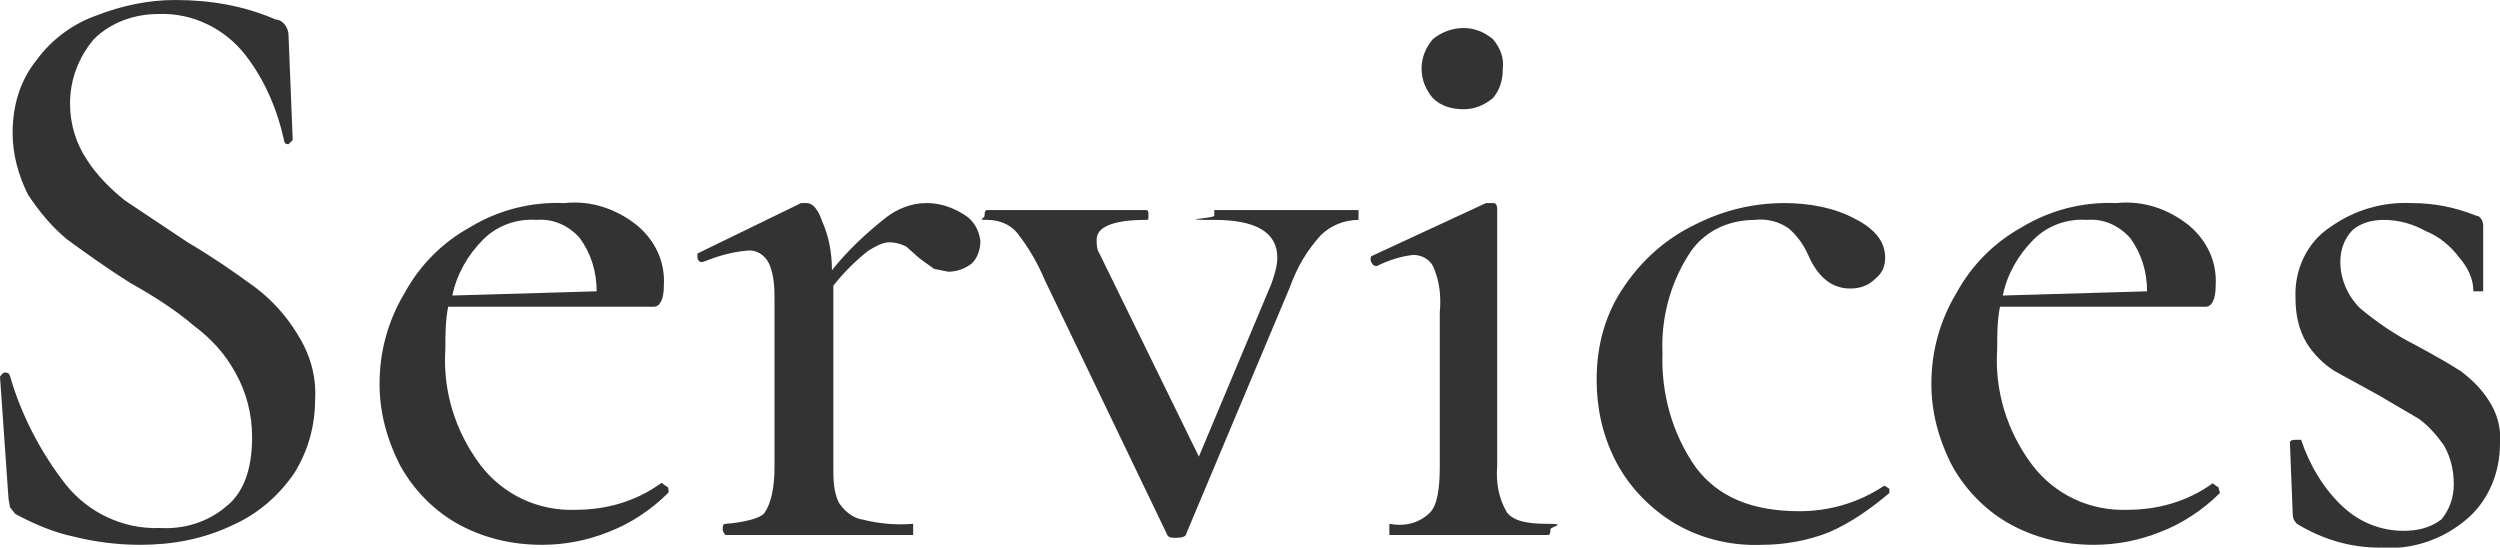
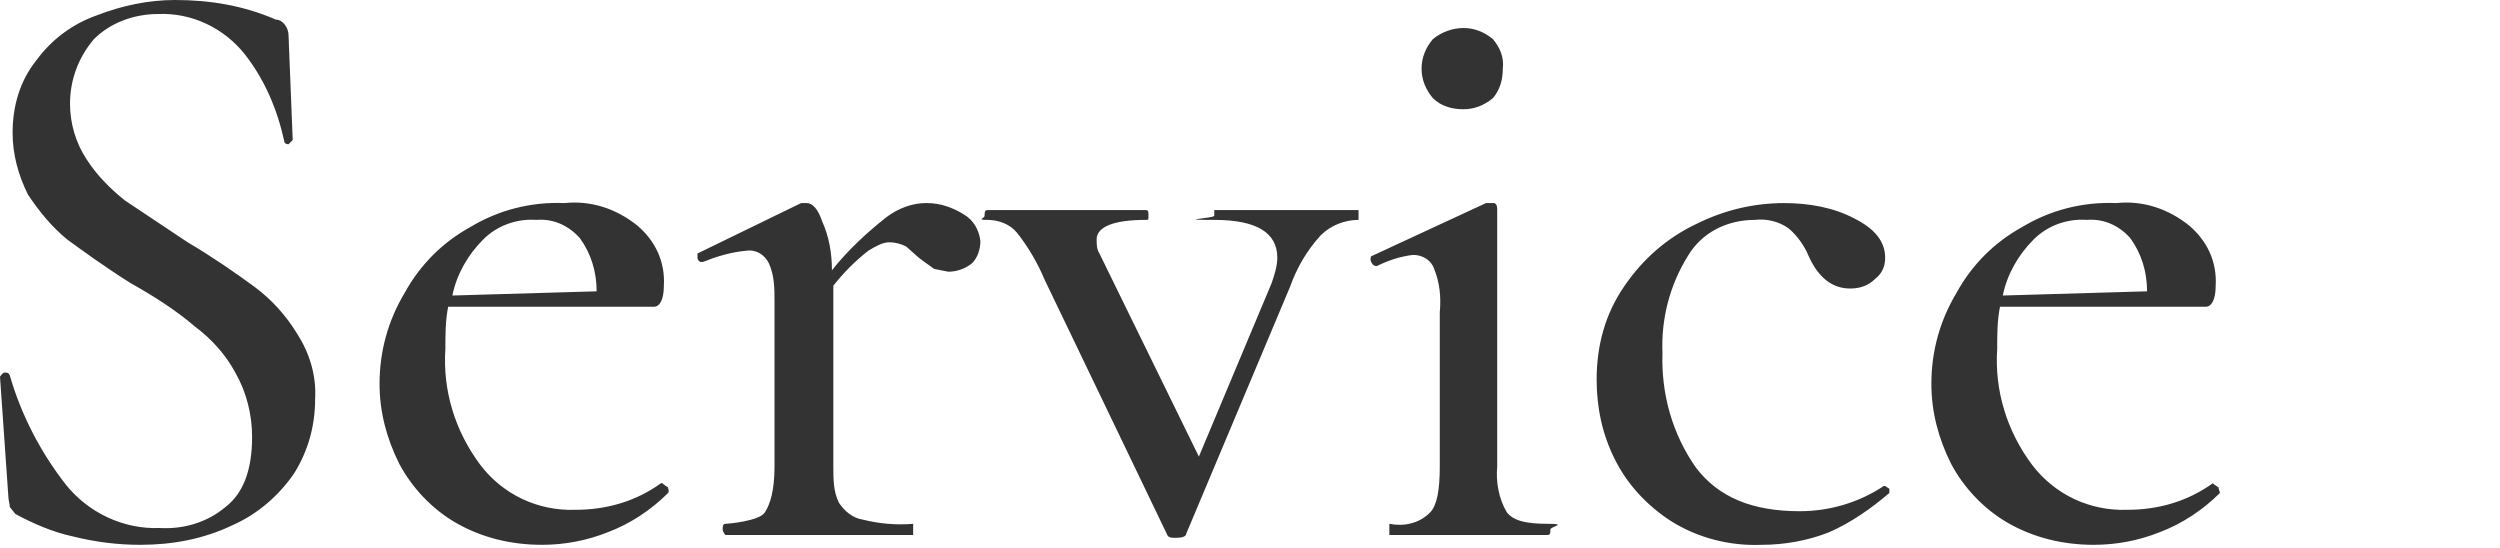
<svg xmlns="http://www.w3.org/2000/svg" id="_レイヤー_1" data-name="レイヤー 1" version="1.1" viewBox="0 0 178.5 39.1">
  <defs>
    <style>
      .cls-1 {
        fill: #333;
        stroke-width: 0px;
      }
    </style>
  </defs>
  <path class="cls-1" d="M5,7.4c0,1.4.4,2.8,1.2,4,.7,1.1,1.7,2.1,2.7,2.9l4.5,3c1.7,1,3.3,2.1,4.8,3.2,1.2.9,2.2,2,3,3.3.9,1.4,1.4,3,1.3,4.7,0,1.9-.5,3.7-1.5,5.3-1.1,1.6-2.6,2.9-4.4,3.7-2.1,1-4.3,1.4-6.6,1.4-1.6,0-3.2-.2-4.8-.6-1.4-.3-2.8-.9-4.1-1.6l-.4-.5c0-.2-.1-.5-.1-.7l-.6-8.6c0,0,.1-.2.3-.3.2,0,.3,0,.4.2.8,2.8,2.2,5.5,4,7.8,1.6,2,4.1,3.2,6.7,3.1,1.7.1,3.4-.4,4.7-1.5,1.3-1,1.9-2.7,1.9-5,0-1.6-.4-3.2-1.2-4.6-.7-1.3-1.7-2.4-2.9-3.3-1.4-1.2-3-2.2-4.6-3.1-1.9-1.2-3.4-2.3-4.5-3.1-1.1-.9-2-2-2.8-3.2-.7-1.4-1.1-2.9-1.1-4.4,0-1.9.5-3.7,1.7-5.2,1.1-1.5,2.6-2.6,4.3-3.2C8.7.4,10.6,0,12.5,0c2.5,0,4.9.4,7.2,1.4.5,0,.9.6.9,1.1l.3,7.5-.3.3c-.2,0-.3-.1-.3-.2-.5-2.3-1.4-4.4-2.8-6.2-1.5-1.9-3.8-3-6.2-2.9-1.7,0-3.4.6-4.6,1.8-1.1,1.3-1.7,2.9-1.7,4.6ZM47.4,34.6l.3.2c0,.1.1.3,0,.4-1.2,1.2-2.7,2.2-4.3,2.8-1.5.6-3.1.9-4.7.9-2.2,0-4.3-.5-6.2-1.6-1.7-1-3.1-2.5-4-4.2-.9-1.8-1.4-3.7-1.4-5.7,0-2.3.6-4.5,1.8-6.5,1.1-2,2.7-3.6,4.7-4.7,2-1.2,4.3-1.8,6.7-1.7,1.9-.2,3.7.4,5.2,1.6,1.3,1.1,2,2.6,1.9,4.3,0,1-.3,1.5-.7,1.5h-14.7c-.2,1-.2,2-.2,3-.2,3,.7,5.9,2.5,8.3,1.6,2.1,4.1,3.3,6.8,3.2,2.2,0,4.3-.6,6.1-1.9h.1ZM38.3,15.7c-1.4-.1-2.8.4-3.8,1.4-1.1,1.1-1.9,2.5-2.2,4l10.3-.3c0-1.4-.4-2.7-1.2-3.8-.8-.9-1.9-1.4-3.1-1.3ZM66.2,14.5c.9,0,1.8.3,2.6.8.7.4,1.1,1.1,1.2,1.9,0,.6-.2,1.2-.6,1.6-.5.4-1.1.6-1.7.6l-1-.2-.7-.5-.4-.3-.9-.8c-.4-.2-.8-.3-1.2-.3-.5,0-1,.3-1.5.6-.9.7-1.8,1.6-2.5,2.5v12.9c0,.9,0,1.8.4,2.6.4.6,1,1.1,1.7,1.2,1.2.3,2.4.4,3.6.3,0,0,0,.2,0,.4s0,.4,0,.4h-13.4c0,0-.2-.2-.2-.4s0-.4.2-.4,2.4-.2,2.8-.8.7-1.6.7-3.3v-11.7c0-1,0-1.9-.4-2.8-.3-.6-.9-1-1.6-.9-1.1.1-2.1.4-3.1.8h-.2c0,0-.2-.1-.2-.3s0-.3,0-.3l7.4-3.6h.4c.4,0,.8.4,1.1,1.3.5,1.1.7,2.3.7,3.5,1.1-1.4,2.5-2.7,3.9-3.8.8-.6,1.8-1,2.8-1ZM97,15c0,0,0,.1,0,.4s0,.3,0,.3c-1,0-2,.4-2.7,1.1-1,1.1-1.7,2.3-2.2,3.7l-7.4,17.6c0,.2-.3.3-.7.3s-.6,0-.7-.3l-8.7-18.1c-.5-1.2-1.2-2.4-2-3.4-.5-.6-1.3-.9-2.1-.9s-.2-.1-.2-.3,0-.4.2-.4h11.3c.2,0,.2.1.2.4s0,.3-.2.3c-2.3,0-3.5.5-3.5,1.4,0,.3,0,.7.2,1l7.1,14.5,5.2-12.4c.2-.6.4-1.2.4-1.8,0-1.8-1.5-2.7-4.5-2.7s0-.1,0-.3,0-.4,0-.4h10.3ZM104.5,7.8c-.8,0-1.6-.2-2.2-.8-.5-.6-.8-1.3-.8-2.1,0-.8.3-1.5.8-2.1.6-.5,1.4-.8,2.2-.8.8,0,1.5.3,2.1.8.5.6.8,1.3.7,2.1,0,.8-.2,1.5-.7,2.1-.6.5-1.3.8-2.1.8ZM99.2,38.2c0,0,0-.2,0-.4s0-.4,0-.4c1,.2,2.1,0,2.9-.8.5-.5.7-1.6.7-3.3v-11c.1-1.1,0-2.1-.4-3.1-.2-.6-.8-1-1.5-1-.9.1-1.8.4-2.6.8h0c-.2,0-.3-.1-.4-.3s0-.4,0-.4l8.2-3.8h.6c.2.1.2.3.2.5v2.4c0,1.3,0,2.8,0,4.6v11.3c-.1,1.1.1,2.3.7,3.3.5.6,1.4.8,2.9.8s.2.2.2.4,0,.4-.2.4h-11.3ZM125.8,38.9c-2.3.1-4.6-.5-6.5-1.7-1.7-1.1-3.1-2.6-4-4.4-.9-1.8-1.3-3.7-1.3-5.7,0-2.4.6-4.7,2-6.7,1.3-1.9,3-3.4,5.1-4.4,2-1,4.1-1.5,6.3-1.5,1.7,0,3.5.3,5,1.1,1.4.7,2.2,1.6,2.2,2.8,0,.6-.2,1.1-.7,1.5-.5.5-1.1.7-1.8.7-1.3,0-2.3-.8-3-2.4-.3-.7-.8-1.4-1.4-1.9-.7-.5-1.6-.7-2.4-.6-2,0-3.8.9-4.8,2.6-1.3,2.1-1.9,4.5-1.8,6.9-.1,2.9.7,5.8,2.4,8.2,1.6,2.1,4,3.1,7.4,3.1,2.1,0,4.2-.6,6-1.8h.1l.3.2c0,0,0,.2,0,.3,0,0,0,0,0,0-1.3,1.1-2.7,2.1-4.3,2.8-1.5.6-3.2.9-4.8.9ZM158.1,34.6l.3.2c0,.1.1.3.1.4-1.2,1.2-2.7,2.2-4.3,2.8-1.5.6-3.1.9-4.7.9-2.2,0-4.3-.5-6.2-1.6-1.7-1-3.1-2.5-4-4.2-.9-1.8-1.4-3.7-1.4-5.7,0-2.3.6-4.5,1.8-6.5,1.1-2,2.7-3.6,4.7-4.7,2-1.2,4.3-1.8,6.7-1.7,1.9-.2,3.7.4,5.2,1.6,1.3,1.1,2,2.6,1.9,4.3,0,1-.3,1.5-.7,1.5h-14.7c-.2,1-.2,2-.2,3-.2,3,.7,5.9,2.5,8.3,1.6,2.1,4.1,3.3,6.8,3.2,2.2,0,4.3-.6,6.1-1.9h0ZM149,15.7c-1.4-.1-2.8.4-3.8,1.4-1.1,1.1-1.9,2.5-2.2,4l10.3-.3c0-1.4-.4-2.7-1.2-3.8-.8-.9-1.9-1.4-3.1-1.3Z" />
-   <path class="cls-1" d="M167.1,18.7c0,1.2.5,2.4,1.4,3.3,1.2,1,2.5,1.9,3.9,2.6,1.1.6,2.2,1.2,3.3,1.9.8.6,1.5,1.3,2,2.1.6.9.9,2,.8,3.1,0,2-.8,4-2.3,5.3-1.7,1.5-4,2.3-6.3,2.1-2.1,0-4.1-.6-5.9-1.7-.2-.2-.3-.4-.3-.7l-.2-5.1c0-.1.1-.2.4-.2h.4c.6,1.8,1.6,3.5,3,4.8,1.2,1.1,2.7,1.7,4.3,1.7,1,0,1.9-.2,2.7-.8.6-.7.9-1.6.9-2.5,0-1-.2-1.9-.7-2.8-.5-.7-1.1-1.4-1.8-1.9l-2.9-1.7-3.1-1.7c-.8-.5-1.5-1.2-2-2-.6-1-.8-2.1-.8-3.2-.1-2,.8-4,2.5-5.1,1.7-1.2,3.7-1.8,5.8-1.7,1.6,0,3.1.3,4.6.9.3,0,.5.4.5.7v4.7h-.7c0-.9-.4-1.7-1-2.4-.6-.8-1.4-1.5-2.4-1.9-.9-.5-1.9-.8-3-.8-.8,0-1.6.2-2.2.7-.6.6-.9,1.4-.9,2.3Z" />
</svg>